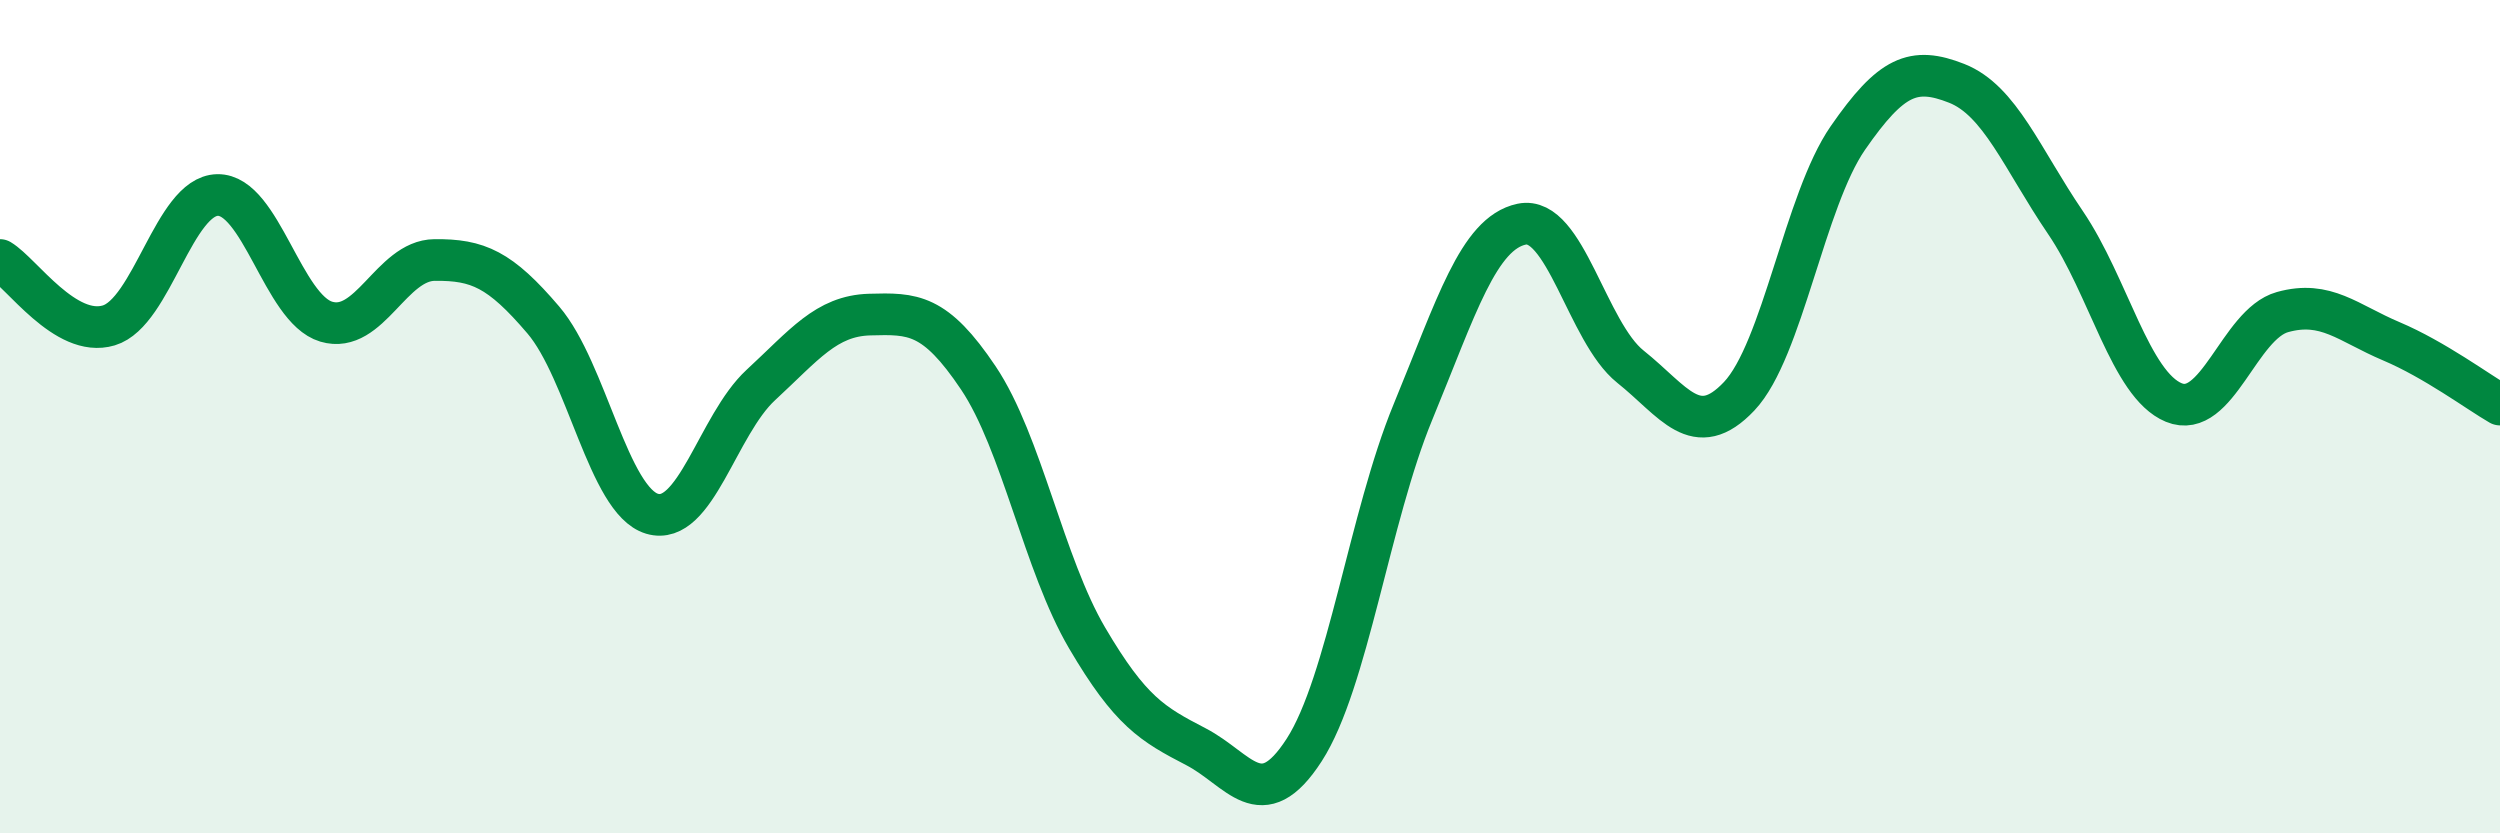
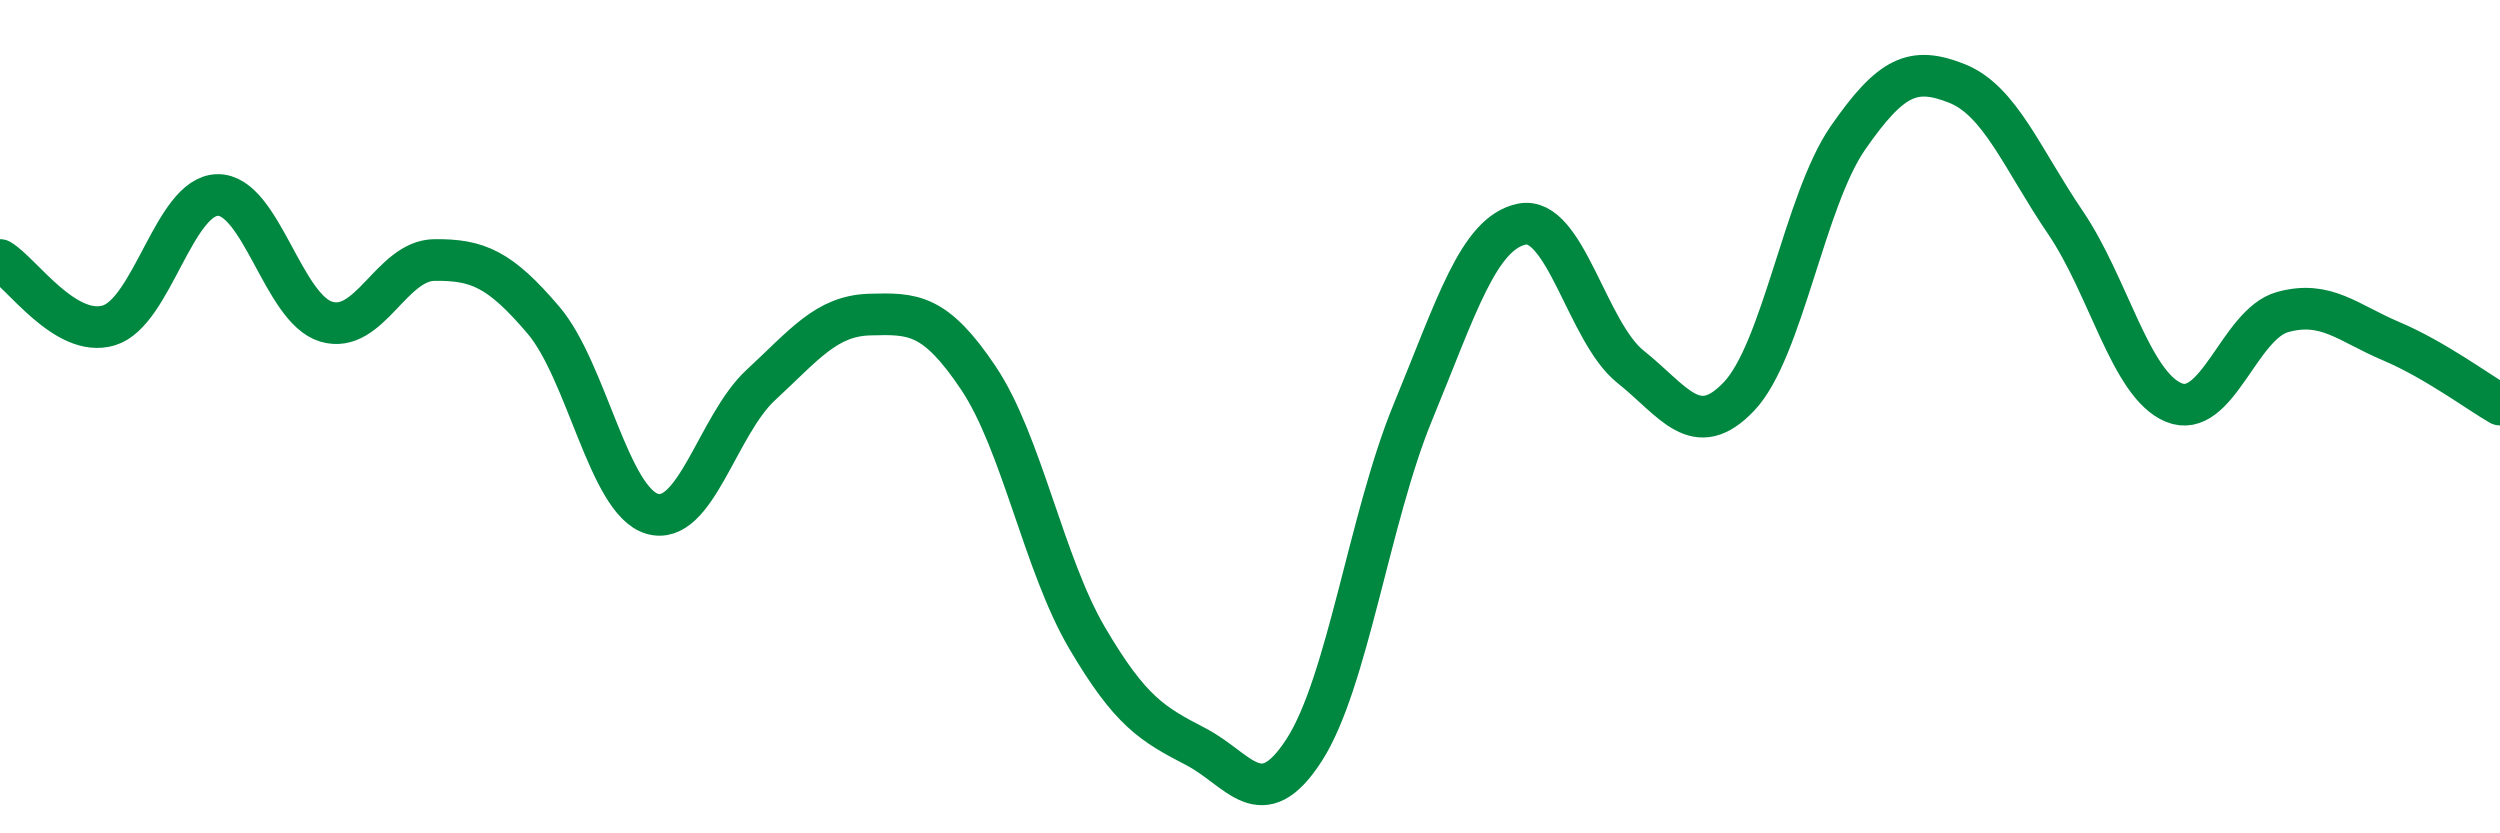
<svg xmlns="http://www.w3.org/2000/svg" width="60" height="20" viewBox="0 0 60 20">
-   <path d="M 0,6.24 C 0.52,6.55 1.57,8.12 2.61,7.81 C 3.65,7.5 4.18,4.7 5.22,4.68 C 6.26,4.66 6.79,7.41 7.83,7.72 C 8.87,8.03 9.39,6.25 10.43,6.24 C 11.47,6.23 12,6.46 13.04,7.68 C 14.08,8.9 14.61,12.02 15.65,12.33 C 16.69,12.64 17.22,10.2 18.26,9.24 C 19.3,8.28 19.83,7.58 20.87,7.55 C 21.91,7.52 22.44,7.52 23.48,9.07 C 24.52,10.62 25.05,13.54 26.09,15.31 C 27.13,17.08 27.66,17.38 28.7,17.92 C 29.74,18.46 30.26,19.61 31.3,18 C 32.34,16.39 32.87,12.41 33.91,9.89 C 34.95,7.37 35.48,5.6 36.52,5.38 C 37.56,5.16 38.09,7.97 39.13,8.8 C 40.17,9.63 40.7,10.61 41.74,9.51 C 42.78,8.41 43.31,4.81 44.35,3.31 C 45.39,1.81 45.92,1.59 46.96,2 C 48,2.41 48.53,3.81 49.57,5.34 C 50.61,6.87 51.13,9.23 52.17,9.66 C 53.21,10.09 53.74,7.78 54.78,7.49 C 55.82,7.2 56.35,7.75 57.39,8.19 C 58.43,8.63 59.48,9.41 60,9.71L60 20L0 20Z" fill="#008740" opacity="0.1" stroke-linecap="round" stroke-linejoin="round" />
  <path d="M 0,6.24 C 0.52,6.55 1.57,8.12 2.61,7.81 C 3.65,7.5 4.18,4.7 5.22,4.68 C 6.26,4.66 6.79,7.41 7.83,7.72 C 8.87,8.03 9.39,6.25 10.43,6.24 C 11.47,6.23 12,6.46 13.04,7.68 C 14.08,8.9 14.61,12.02 15.65,12.33 C 16.69,12.64 17.22,10.2 18.26,9.24 C 19.3,8.28 19.83,7.58 20.87,7.55 C 21.91,7.52 22.44,7.52 23.48,9.07 C 24.52,10.62 25.05,13.54 26.09,15.31 C 27.13,17.08 27.66,17.38 28.7,17.92 C 29.74,18.46 30.26,19.61 31.3,18 C 32.34,16.39 32.87,12.41 33.91,9.89 C 34.95,7.37 35.48,5.6 36.52,5.38 C 37.56,5.16 38.09,7.97 39.13,8.8 C 40.17,9.63 40.7,10.61 41.74,9.51 C 42.78,8.41 43.31,4.81 44.35,3.31 C 45.39,1.81 45.92,1.59 46.96,2 C 48,2.41 48.53,3.81 49.57,5.34 C 50.61,6.87 51.13,9.23 52.17,9.66 C 53.21,10.09 53.74,7.78 54.78,7.49 C 55.82,7.2 56.35,7.75 57.39,8.19 C 58.43,8.63 59.48,9.41 60,9.71" stroke="#008740" stroke-width="1" fill="none" stroke-linecap="round" stroke-linejoin="round" />
</svg>